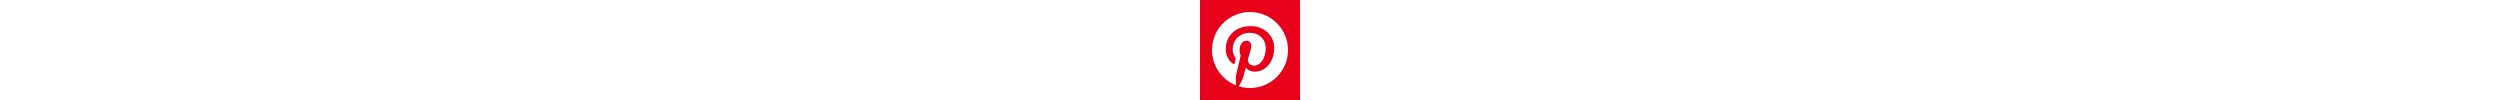
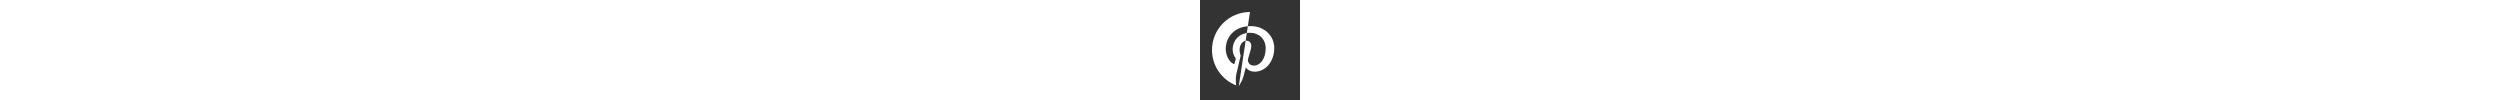
<svg xmlns="http://www.w3.org/2000/svg" class="vtl-sb-main-widget__social-button" height="40px" xml:space="preserve" style="enable-background:new 0 0 1000 1000" viewBox="0 0 1000 1000">
  <rect x="0" y="0" width="1000" height="1000" fill="#333333" stroke="none" />
-   <rect width="1000" height="1000" fill="#E60019" rx="20" />
  <g clip-path="url(#pinterest__a)">
-     <path fill="#fff" d="M499.843 120C289.757 120 120 290.07 120 499.843c0 161.004 100.041 298.561 241.349 353.896-3.439-30.012-6.252-76.281 1.251-109.107 6.878-29.7 44.393-188.827 44.393-188.827s-11.254-22.823-11.254-56.274c0-52.834 30.637-92.225 68.777-92.225 32.514 0 48.146 24.384 48.146 53.459 0 32.514-20.634 81.284-31.576 126.614-9.066 37.829 19.071 68.779 56.273 68.779 67.528 0 119.424-71.28 119.424-173.821 0-90.975-65.339-154.439-158.815-154.439-108.17 0-171.633 80.97-171.633 164.755 0 32.514 12.505 67.528 28.136 86.598 3.127 3.752 3.439 7.191 2.502 10.942-2.814 11.88-9.38 37.828-10.63 43.143-1.563 6.878-5.628 8.441-12.818 5.002-46.894-22.509-76.281-91.913-76.281-147.561 0-119.736 86.91-229.782 251.041-229.782 131.617 0 234.159 93.789 234.159 219.465 0 130.992-82.535 236.348-196.956 236.348-38.454 0-74.719-20.008-86.911-43.768 0 0-19.071 72.53-23.76 90.349-8.441 33.139-31.576 74.406-47.207 99.729C423.25 874.06 460.765 880 500.157 880 709.93 880 880 709.93 880 500.157 879.688 290.07 709.617 120 499.843 120Z" />
+     <path fill="#fff" d="M499.843 120C289.757 120 120 290.07 120 499.843c0 161.004 100.041 298.561 241.349 353.896-3.439-30.012-6.252-76.281 1.251-109.107 6.878-29.7 44.393-188.827 44.393-188.827s-11.254-22.823-11.254-56.274c0-52.834 30.637-92.225 68.777-92.225 32.514 0 48.146 24.384 48.146 53.459 0 32.514-20.634 81.284-31.576 126.614-9.066 37.829 19.071 68.779 56.273 68.779 67.528 0 119.424-71.28 119.424-173.821 0-90.975-65.339-154.439-158.815-154.439-108.17 0-171.633 80.97-171.633 164.755 0 32.514 12.505 67.528 28.136 86.598 3.127 3.752 3.439 7.191 2.502 10.942-2.814 11.88-9.38 37.828-10.63 43.143-1.563 6.878-5.628 8.441-12.818 5.002-46.894-22.509-76.281-91.913-76.281-147.561 0-119.736 86.91-229.782 251.041-229.782 131.617 0 234.159 93.789 234.159 219.465 0 130.992-82.535 236.348-196.956 236.348-38.454 0-74.719-20.008-86.911-43.768 0 0-19.071 72.53-23.76 90.349-8.441 33.139-31.576 74.406-47.207 99.729Z" />
  </g>
  <defs>
    <clipPath id="pinterest__a">
      <path fill="#fff" d="M120 120h760v760H120z" />
    </clipPath>
  </defs>
</svg>